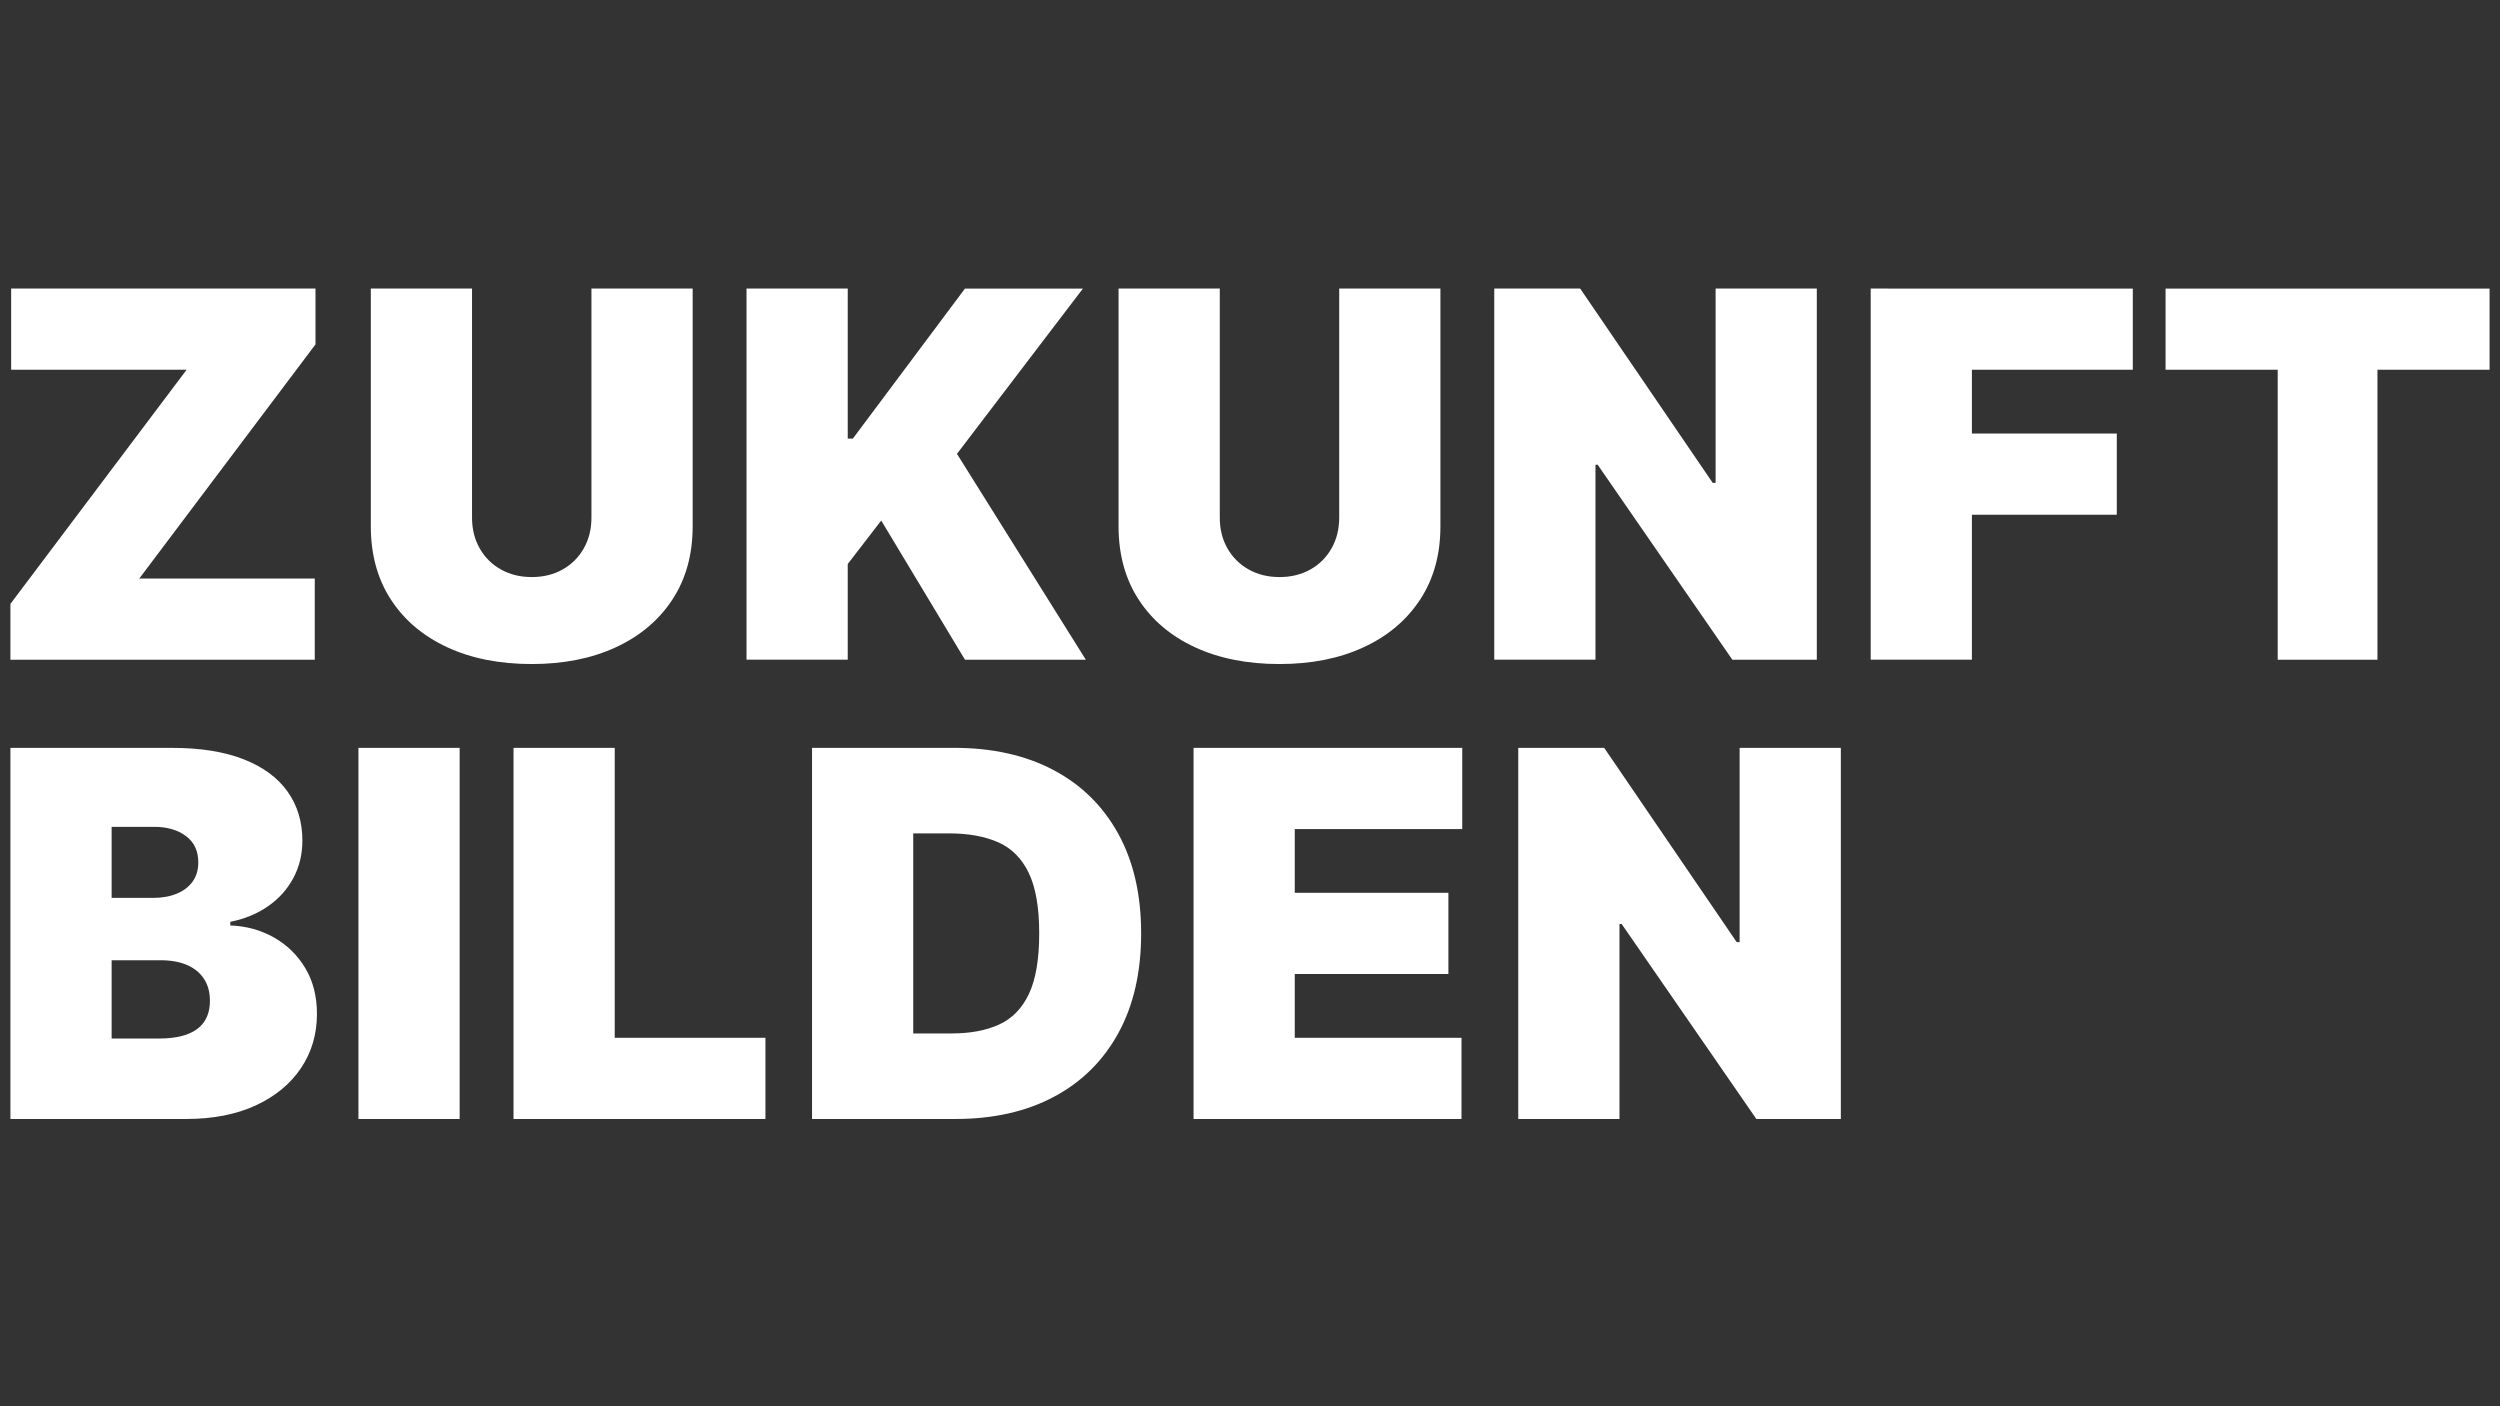
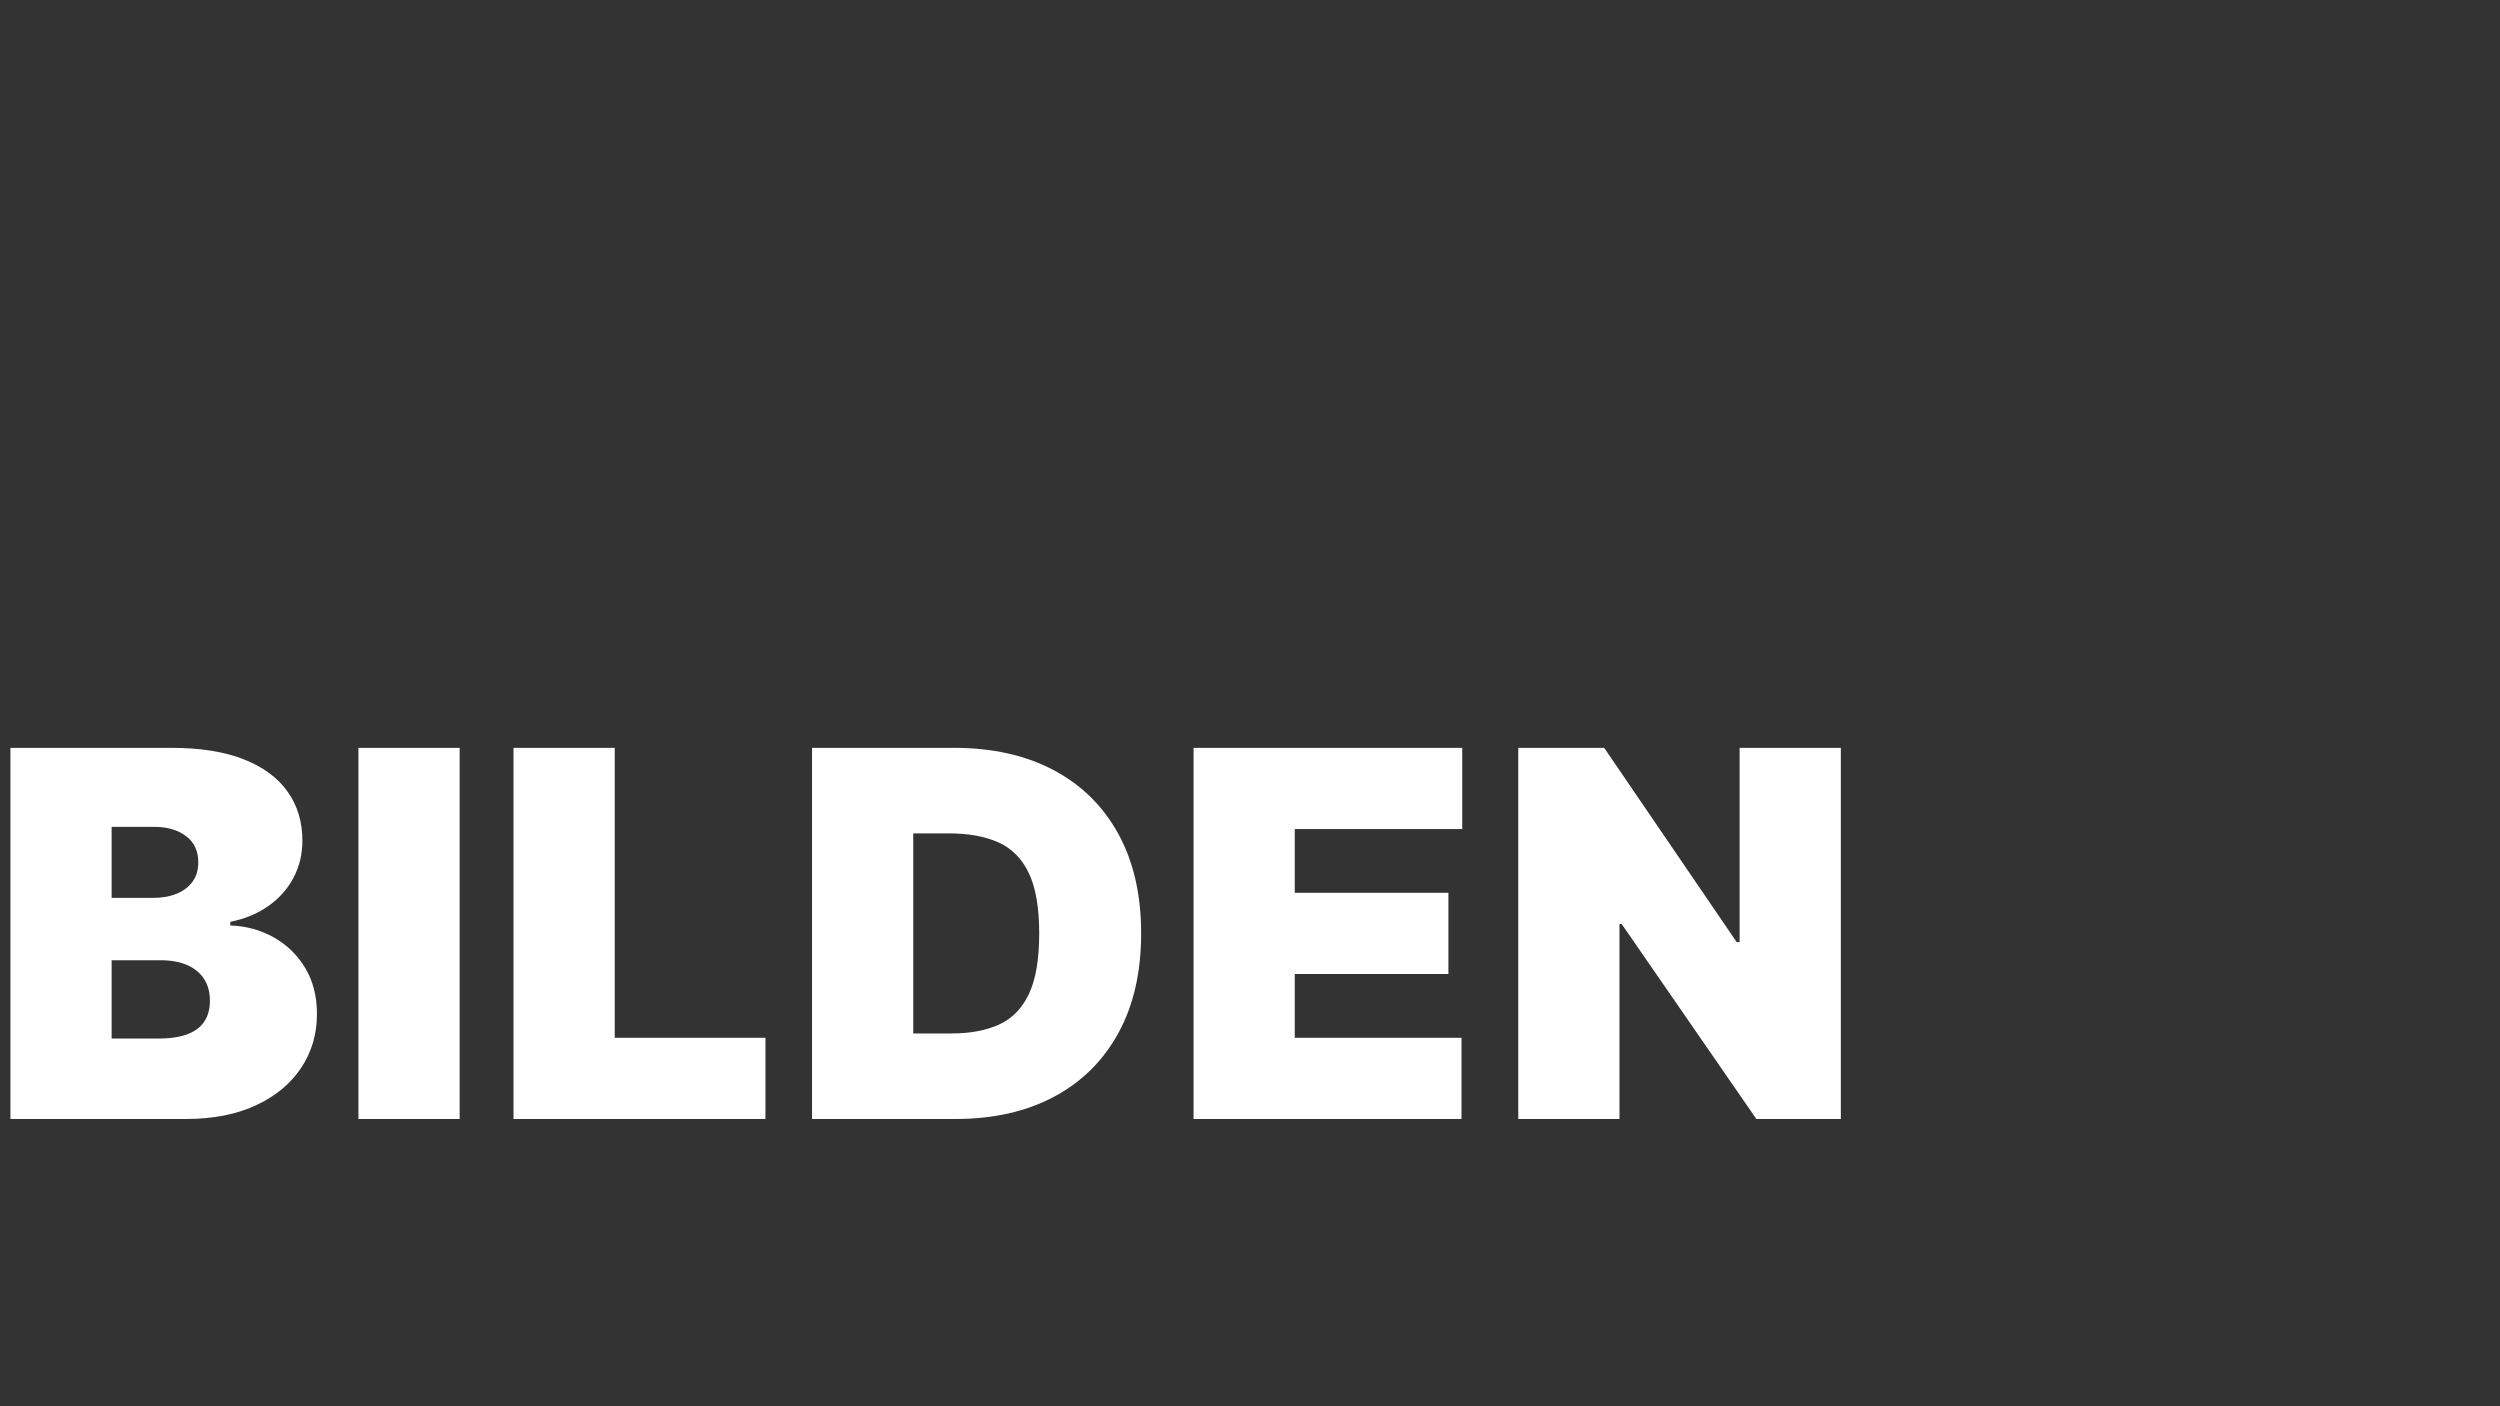
<svg xmlns="http://www.w3.org/2000/svg" id="Ebene_1" x="0px" y="0px" viewBox="0 0 1920 1080" style="enable-background:new 0 0 1920 1080;" xml:space="preserve">
  <rect x="0" y="0" width="1920" height="1080" fill="#333333" stroke="none" />
  <style type="text/css">	.st0{fill:#FFFFFF;}</style>
  <g>
    <path class="st0" d="M1336.03,574.35v149.2h-2.24l-101.77-149.2h-65.99v285.03h77.73V709.63h1.68l103.45,149.76h64.87V574.35  H1336.03z M1122.43,859.38v-62.35H994.38v-48.99h117.99v-62.35H994.38V636.7h128.62v-62.35H916.65v285.03H1122.43z M701.37,640.04  h27.4c14.91,0,27.51,2.27,37.82,6.82c10.3,4.54,18.13,12.39,23.48,23.52c5.36,11.13,8.04,26.63,8.04,46.48s-2.63,35.35-7.9,46.48  c-5.27,11.13-12.91,18.97-22.93,23.52c-10.02,4.55-22.11,6.82-36.28,6.82h-29.64V640.04z M809.44,842.33  c21.34-11.36,37.84-27.7,49.49-48.99c11.65-21.29,17.47-46.78,17.47-76.48s-5.85-55.18-17.54-76.48  c-11.7-21.29-28.29-37.62-49.77-48.99c-21.48-11.36-46.95-17.05-76.4-17.05H623.64v285.03H733.8  C762.88,859.38,788.09,853.7,809.44,842.33 M587.86,859.38v-62.35H472.11V574.35h-77.73v285.03H587.86z M275.28,859.38h77.73  V574.35h-77.73V859.38z M85.73,635.03h32.99c9.69,0,17.71,2.34,24.05,7.03c6.34,4.69,9.51,11.44,9.51,20.25  c0,5.85-1.47,10.79-4.4,14.82c-2.94,4.04-7.01,7.12-12.23,9.25c-5.22,2.14-11.23,3.2-18.03,3.2H85.73V635.03z M85.73,737.46h37.47  c7.92,0,14.7,1.2,20.34,3.62c5.63,2.42,9.99,5.94,13.07,10.58c3.07,4.64,4.61,10.3,4.61,16.98c0,9.56-3.26,16.77-9.79,21.64  c-6.52,4.87-16.31,7.31-29.35,7.31H85.73V737.46z M142.77,859.38c20.78,0,38.68-3.48,53.68-10.44  c15.01-6.96,26.59-16.51,34.74-28.67c8.15-12.15,12.23-26.03,12.23-41.61c0-13.45-2.98-25.17-8.95-35.14  c-5.97-9.97-13.98-17.81-24.05-23.52c-10.07-5.71-21.25-8.79-33.55-9.25v-2.78c11.09-2.23,20.78-6.24,29.08-12.04  c8.3-5.8,14.75-13.01,19.36-21.64c4.61-8.63,6.92-18.18,6.92-28.67c0-14.47-3.8-27.04-11.39-37.71  c-7.6-10.67-18.83-18.93-33.69-24.77c-14.87-5.85-33.2-8.77-55.01-8.77H8v285.03H142.77z" />
-     <path class="st0" d="M1749.28,283.97v222.68h76.61V283.97H1912v-62.35h-248.84v62.35H1749.28z M1514.42,506.65V395.31h111.28  v-62.35h-111.28v-48.99h123.58v-62.35H1436.7v285.03H1514.42z M1317.59,221.62v149.2h-2.24l-101.77-149.2h-65.99v285.03h77.73  V356.9h1.68l103.45,149.76h64.86V221.62H1317.59z M1028.5,397.54c0,8.81-1.95,16.68-5.87,23.59c-3.92,6.91-9.32,12.32-16.21,16.21  c-6.9,3.9-14.82,5.85-23.77,5.85c-8.85,0-16.75-1.95-23.7-5.85c-6.94-3.9-12.37-9.3-16.29-16.21c-3.92-6.91-5.87-14.78-5.87-23.59  V221.62h-77.73v182.6c0,21.71,5.15,40.48,15.45,56.29c10.29,15.82,24.72,28.02,43.27,36.6c18.55,8.59,40.17,12.87,64.87,12.87  c24.51,0,46.04-4.29,64.59-12.87c18.54-8.58,33.02-20.78,43.41-36.6c10.39-15.82,15.59-34.58,15.59-56.29v-182.6h-77.73V397.54z   M651.06,506.65v-73.48l25.72-33.4l64.31,106.89h92.82l-98.97-158.1l96.74-126.93h-90.59l-86.11,115.24h-3.92V221.62h-77.73v285.03  H651.06z M454.23,397.54c0,8.81-1.96,16.68-5.87,23.59c-3.92,6.91-9.32,12.32-16.22,16.21c-6.9,3.9-14.82,5.85-23.76,5.85  c-8.86,0-16.76-1.95-23.7-5.85c-6.94-3.9-12.37-9.3-16.29-16.21c-3.92-6.91-5.87-14.78-5.87-23.59V221.62h-77.73v182.6  c0,21.71,5.15,40.48,15.45,56.29c10.3,15.82,24.72,28.02,43.27,36.6c18.54,8.59,40.17,12.87,64.87,12.87  c24.51,0,46.04-4.29,64.58-12.87c18.55-8.58,33.02-20.78,43.41-36.6c10.39-15.82,15.59-34.58,15.59-56.29v-182.6h-77.73V397.54z   M241.74,506.65V444.3H106.98L242.3,264.49v-42.87H8.56v62.35h134.76L8,463.79v42.87H241.74z" />
  </g>
</svg>